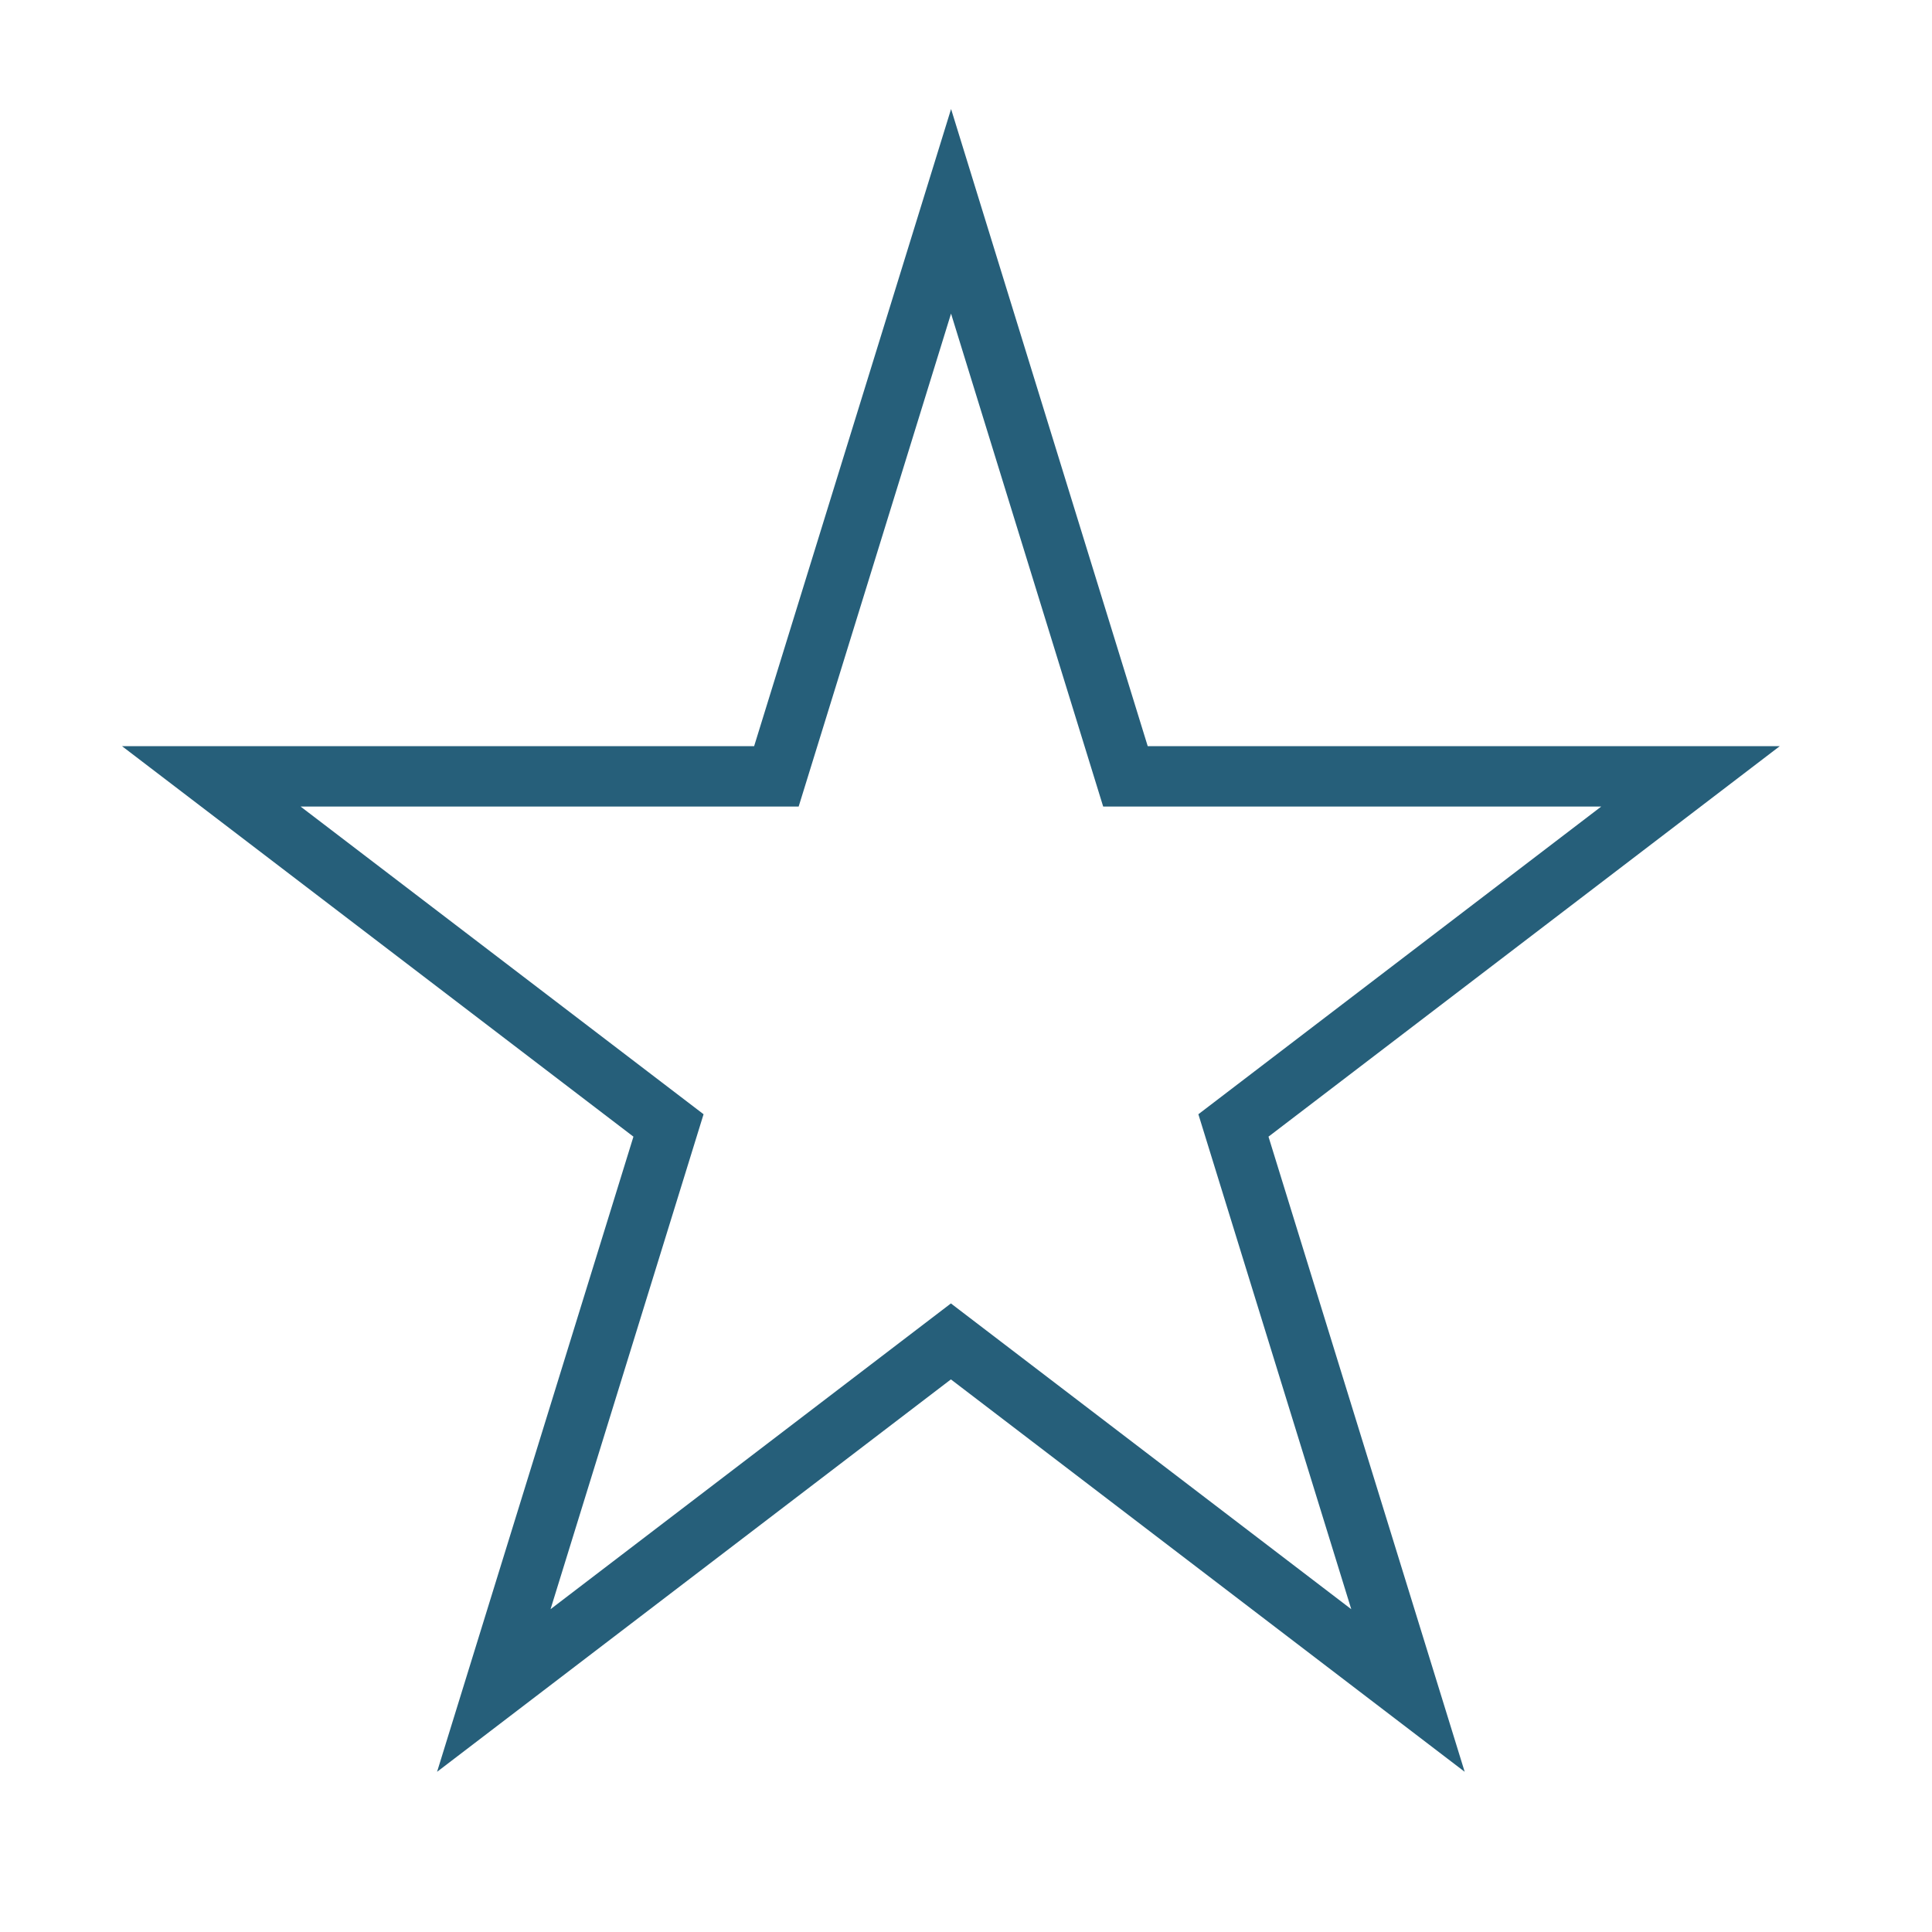
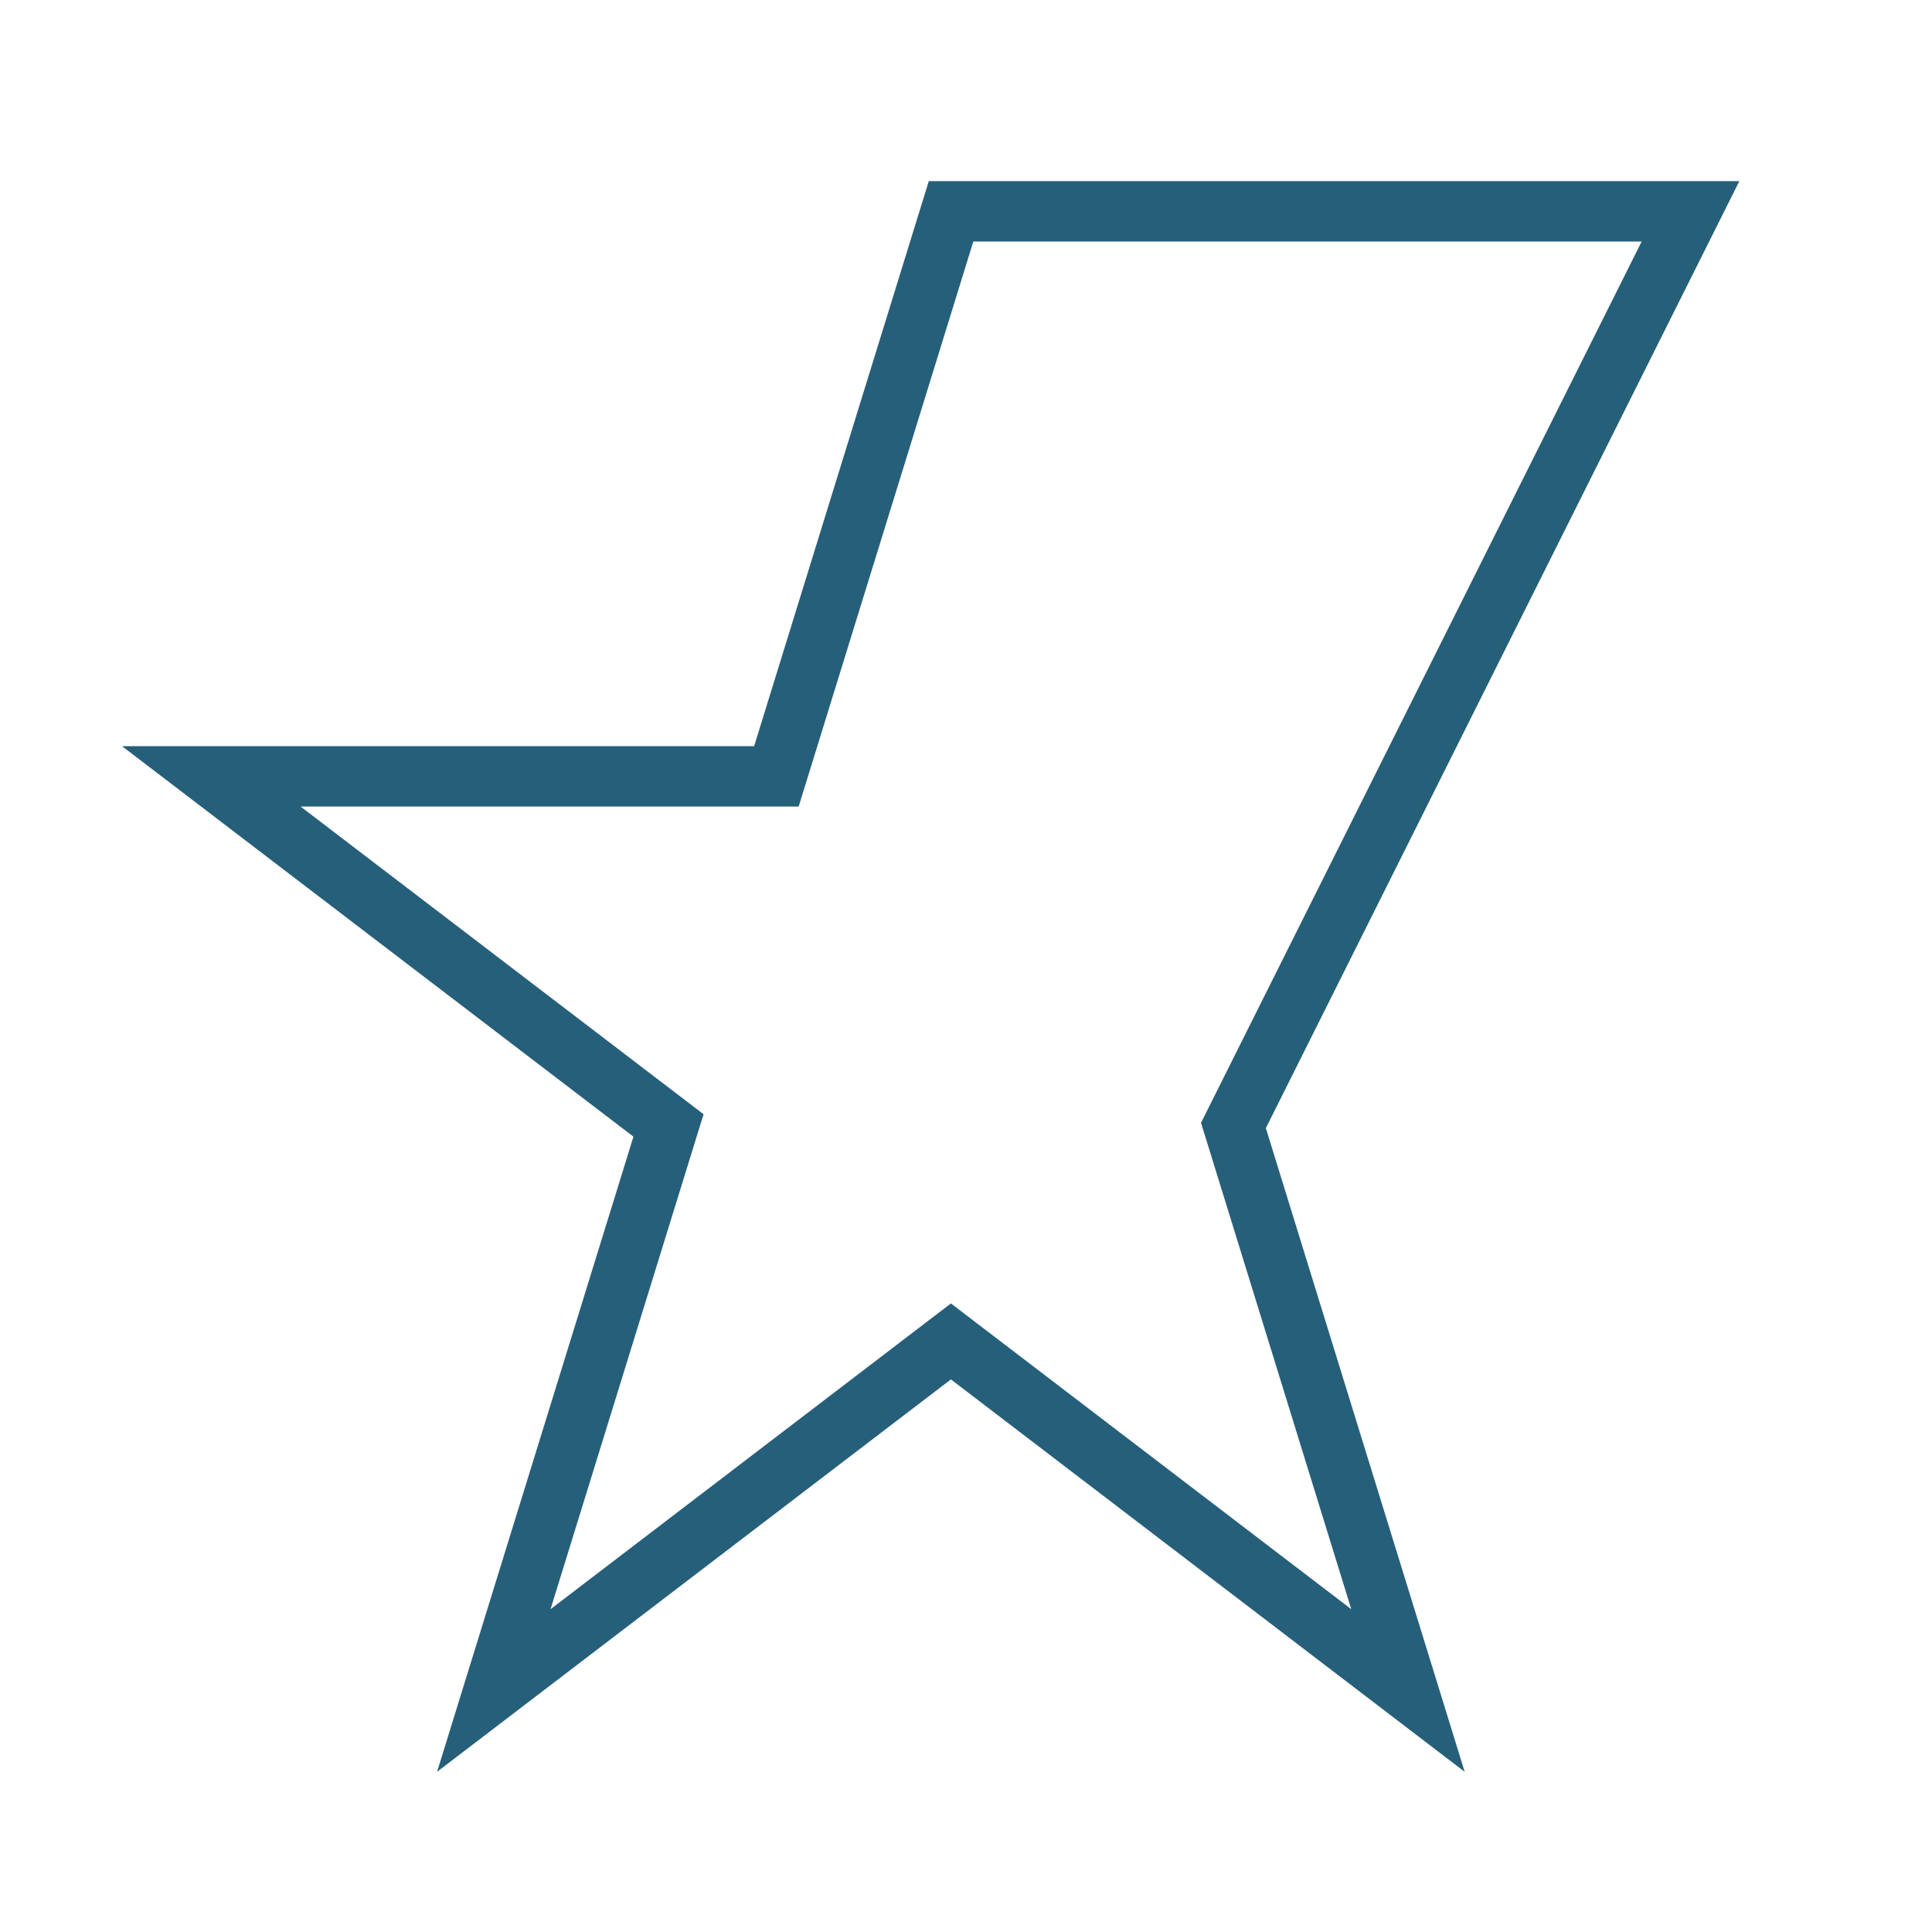
<svg xmlns="http://www.w3.org/2000/svg" width="64" height="64" viewBox="0 0 64 64" fill="none">
-   <path d="M31.505 7L37.282 25.718H56L40.859 37.282L46.641 56L31.5 44.436L16.358 56L22.145 37.282L7 25.718H25.719L31.505 7Z" stroke="#265F7A" stroke-width="2" stroke-miterlimit="10" />
+   <path d="M31.505 7H56L40.859 37.282L46.641 56L31.5 44.436L16.358 56L22.145 37.282L7 25.718H25.719L31.505 7Z" stroke="#265F7A" stroke-width="2" stroke-miterlimit="10" />
</svg>